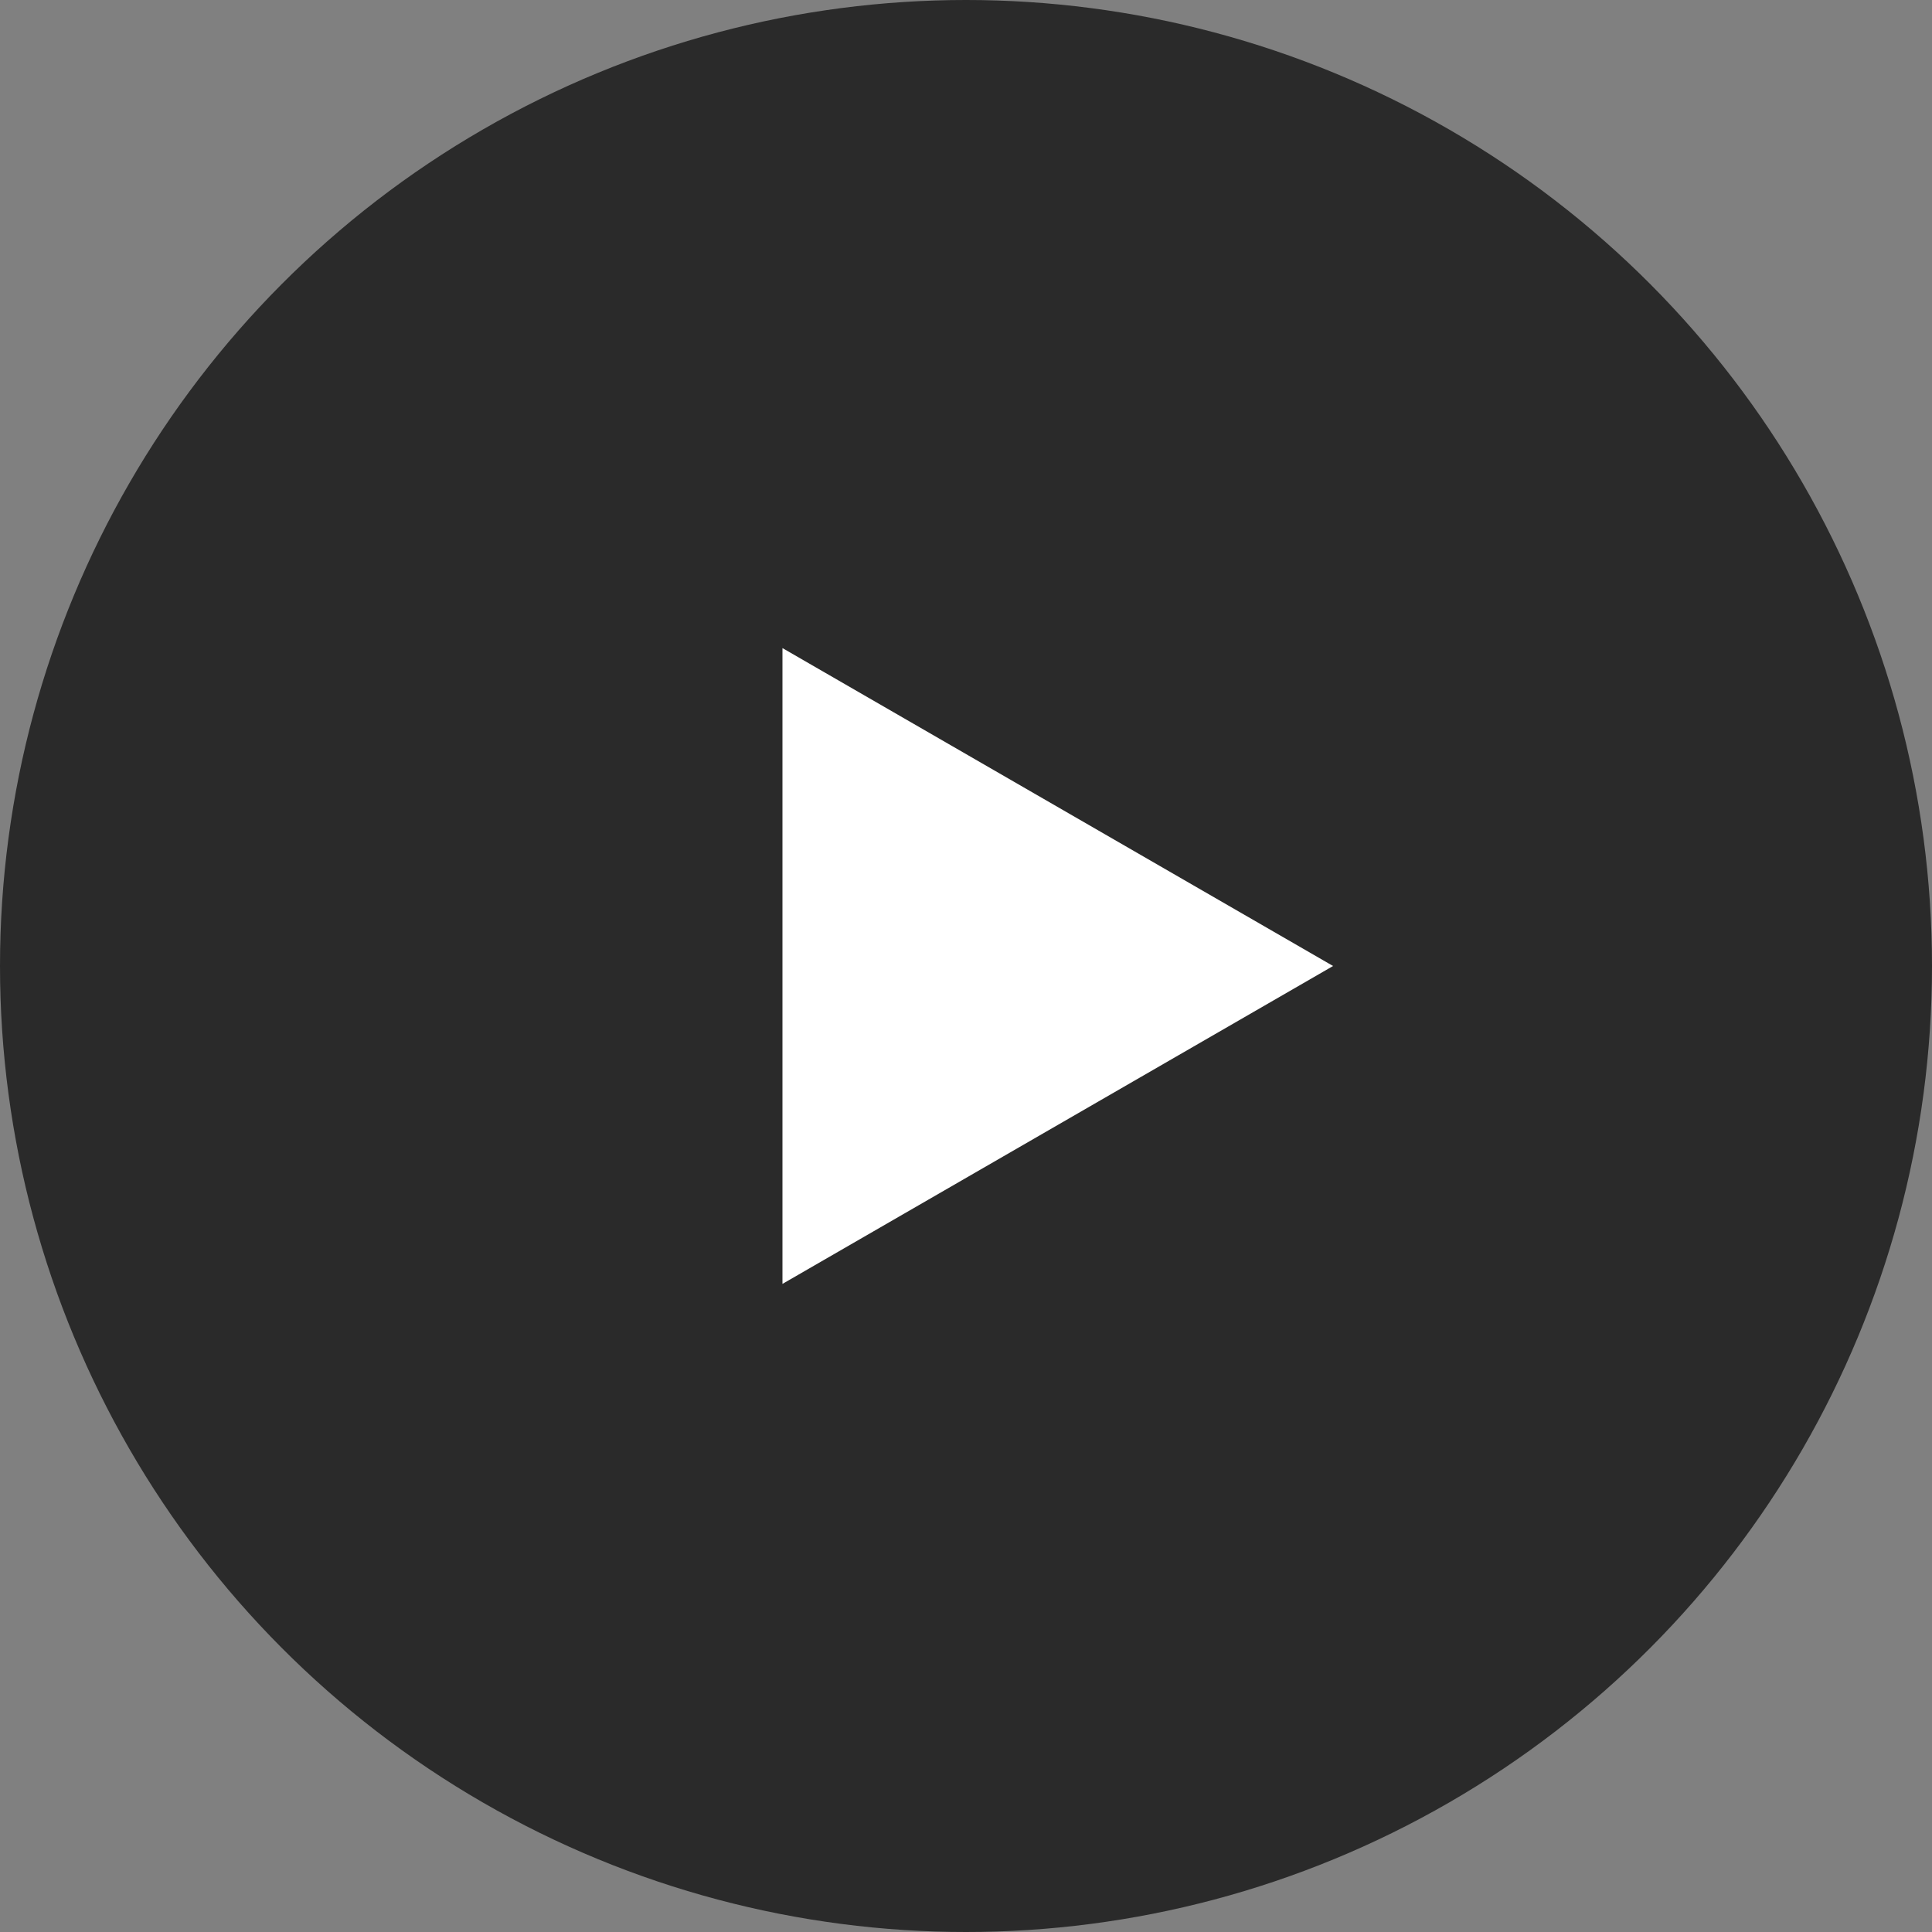
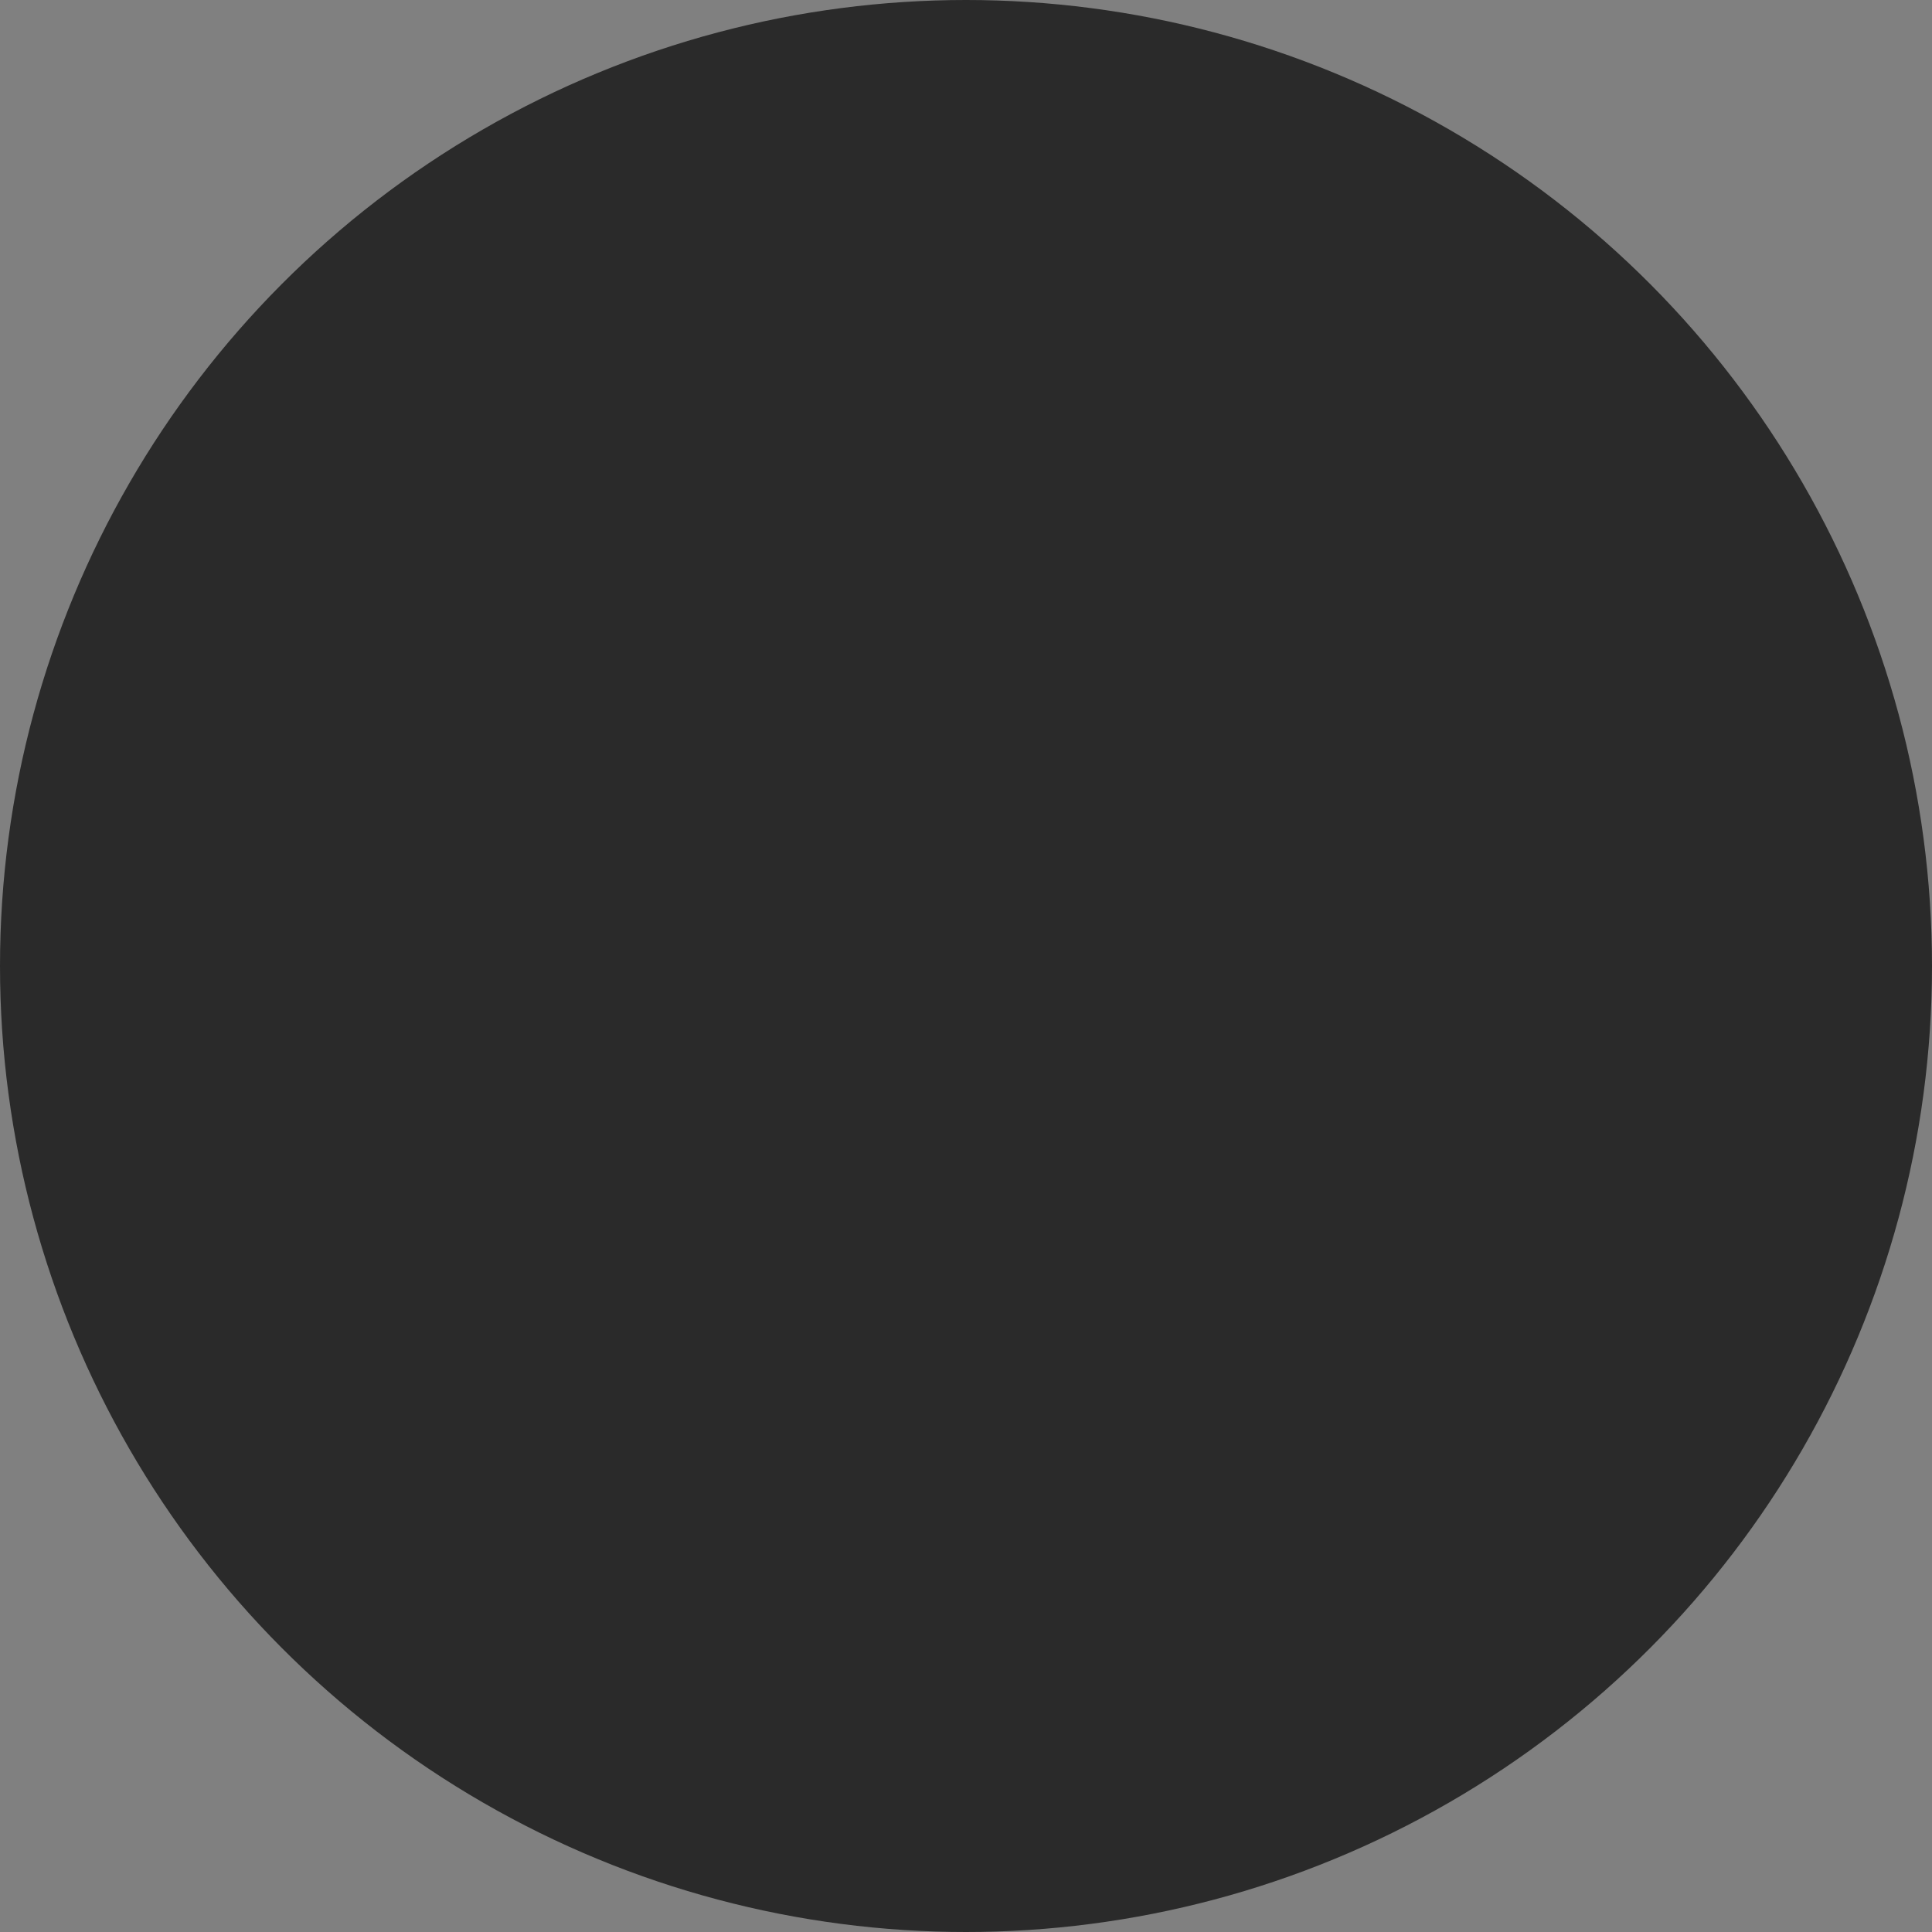
<svg xmlns="http://www.w3.org/2000/svg" width="100" height="100" viewBox="0 0 100 100" fill="none">
  <rect x="0" y="0" width="100" height="100" fill="#808080" stroke="none" />
  <circle cx="50" cy="50" r="50" fill="#2A2A2A" />
-   <path d="M69 50L40.5 66.454L40.5 33.545L69 50Z" fill="white" />
</svg>